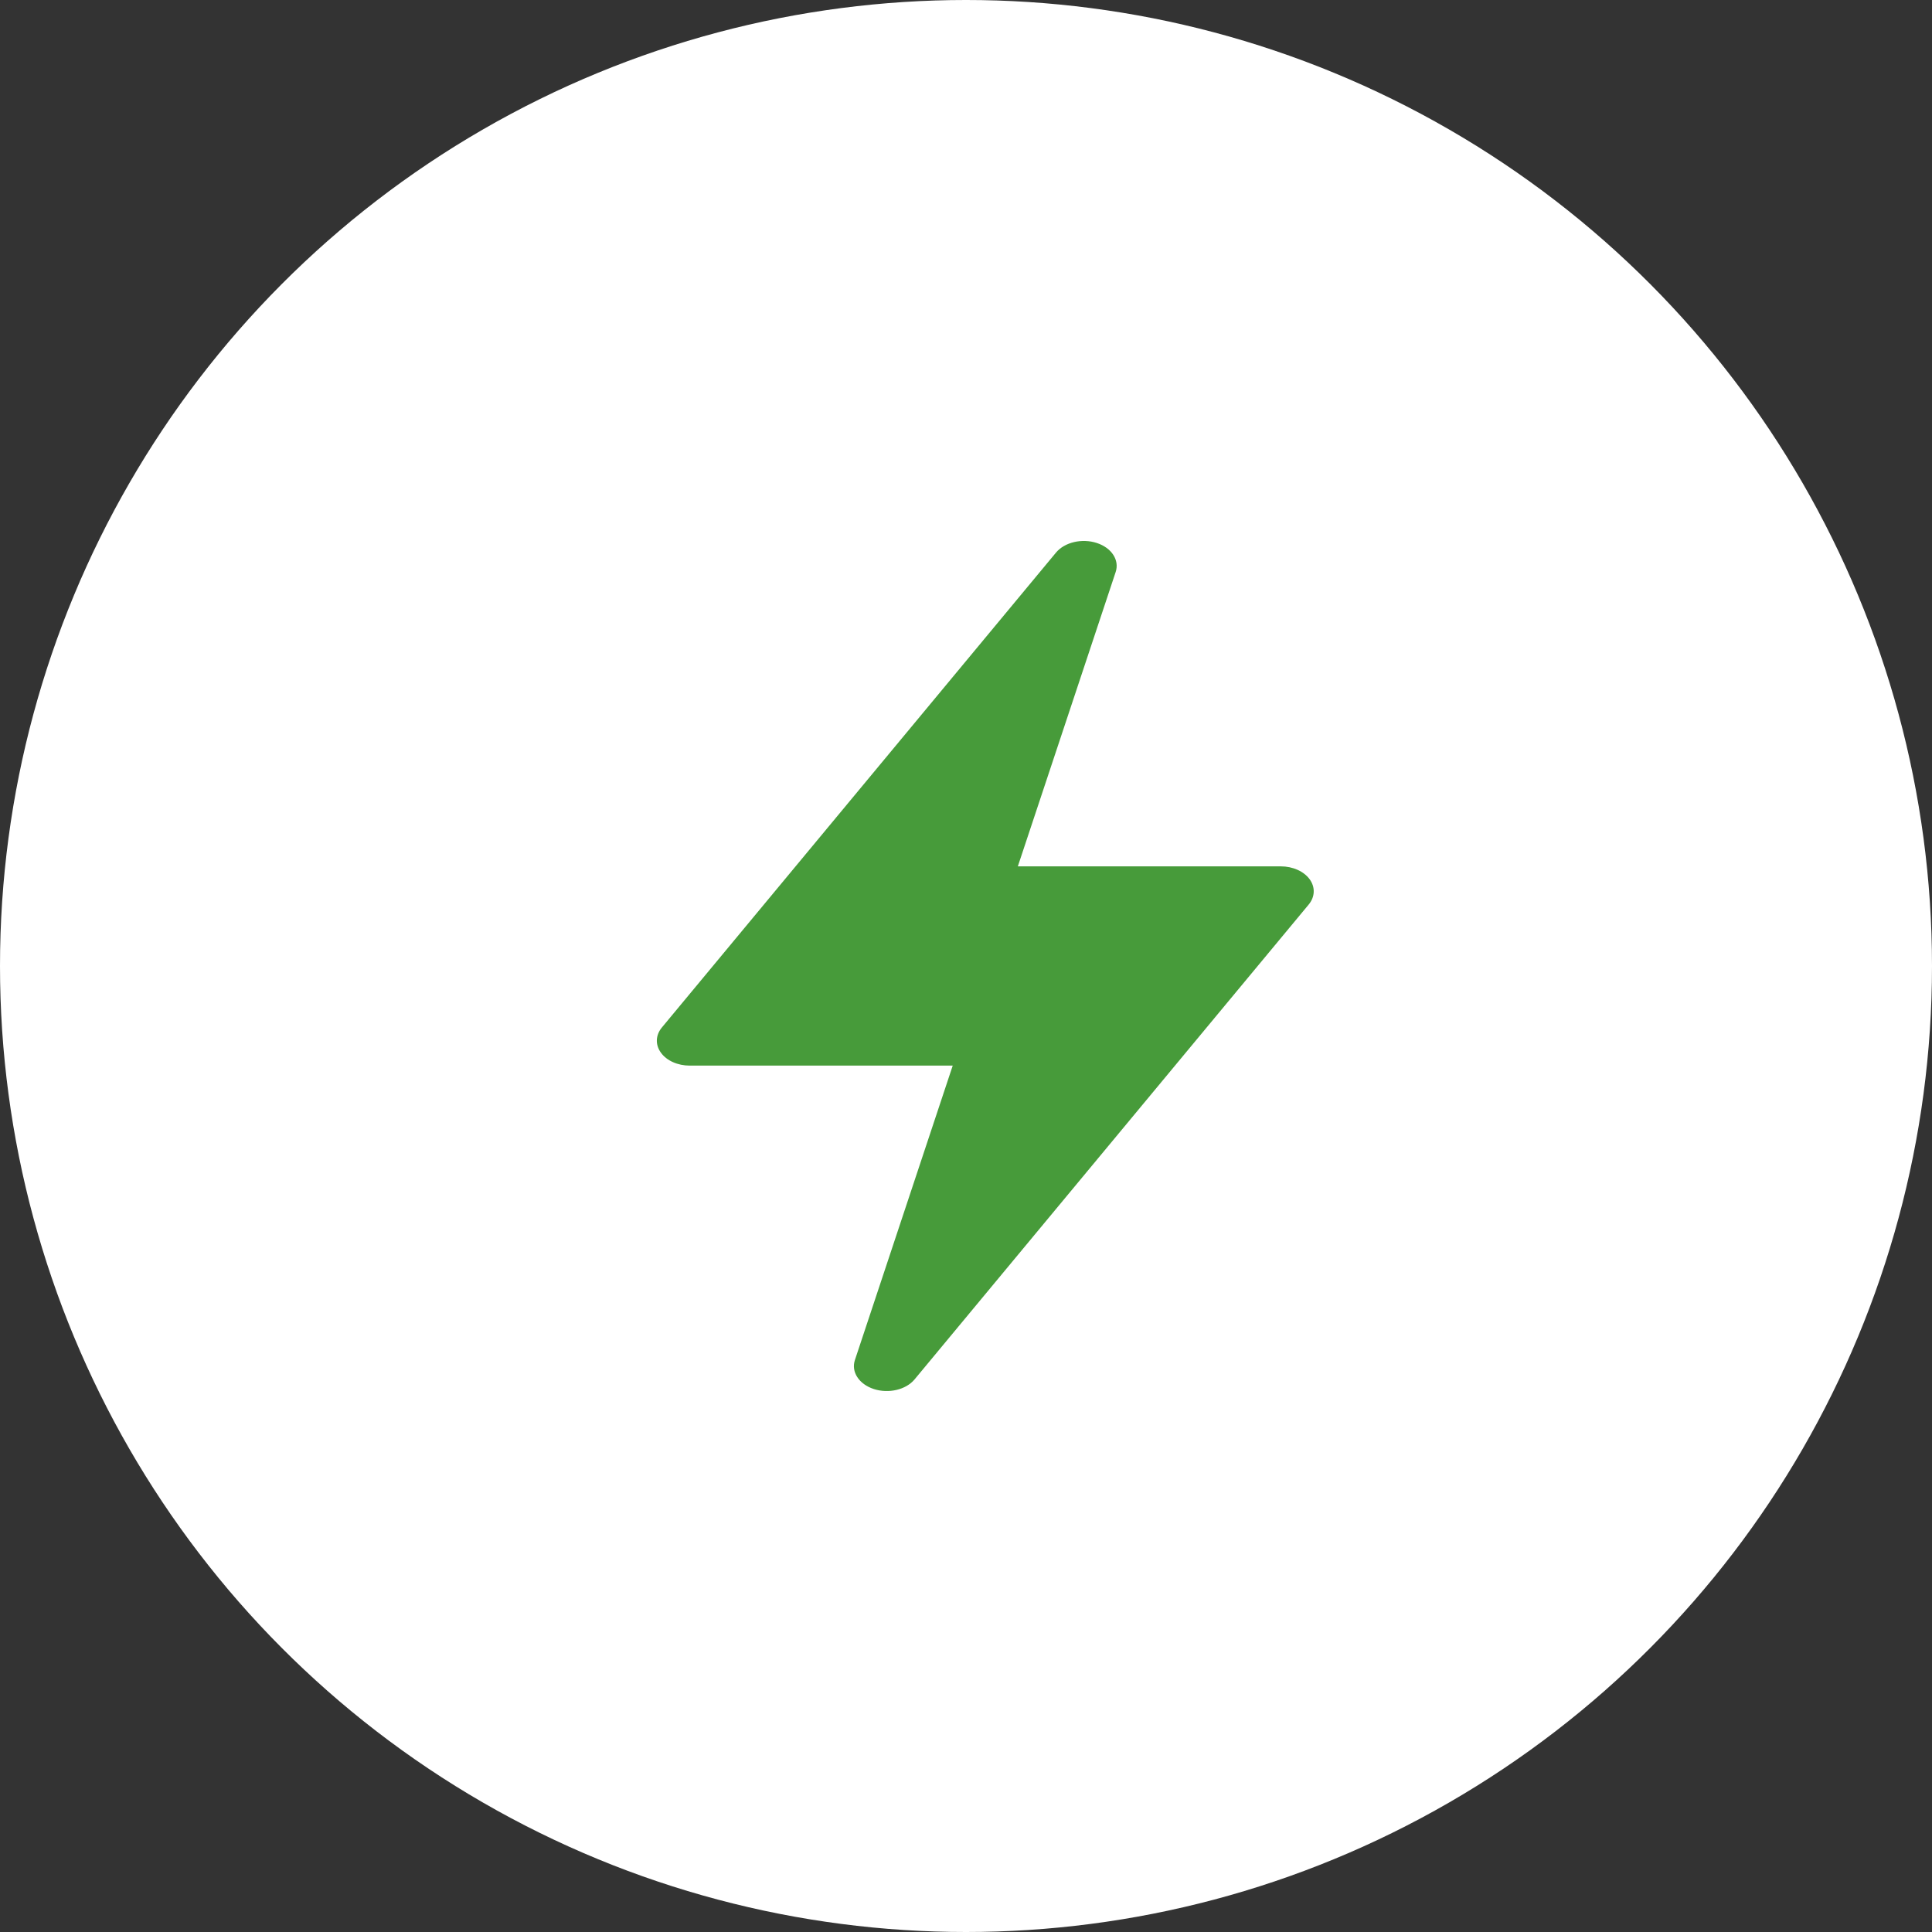
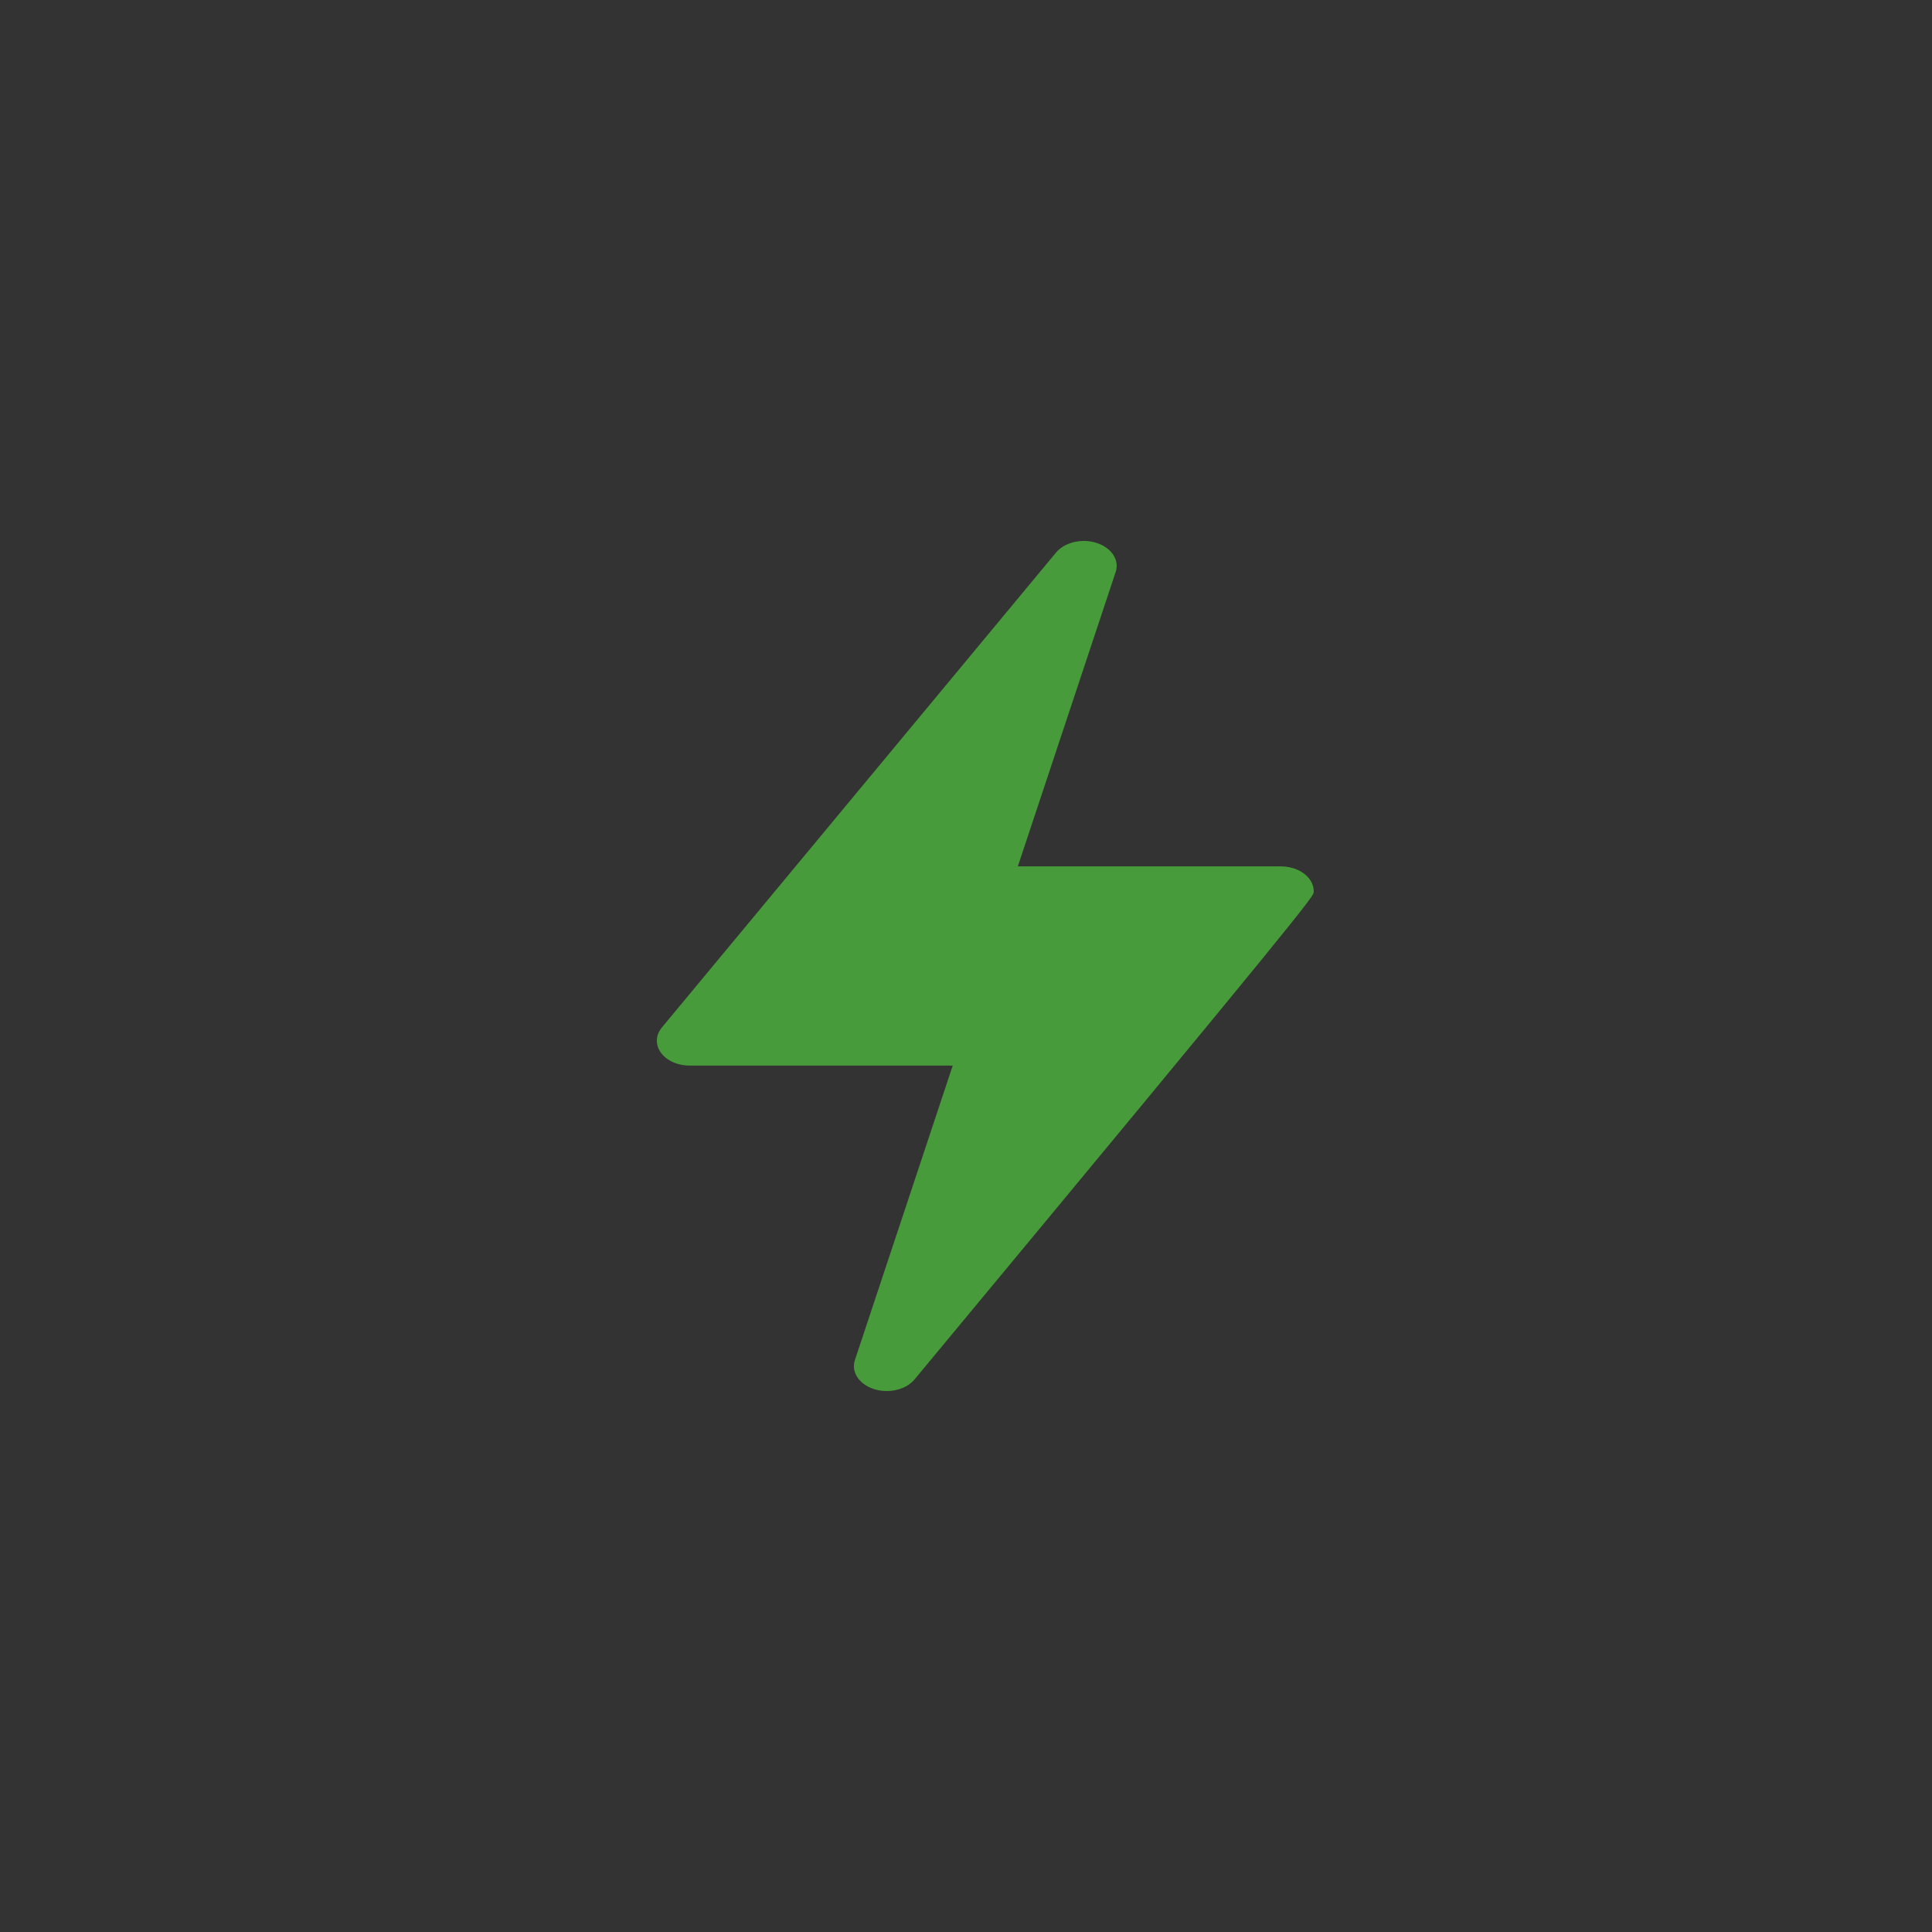
<svg xmlns="http://www.w3.org/2000/svg" width="70" height="70" viewBox="0 0 70 70" fill="none">
  <rect x="0" y="0" width="70" height="70" fill="#333333" stroke="none" />
-   <circle cx="35" cy="35" r="35" fill="white" />
-   <path d="M31.659 50.327C32.197 50.501 32.822 50.355 33.135 49.98L47.415 32.775C47.529 32.638 47.592 32.481 47.598 32.32C47.605 32.158 47.554 31.999 47.451 31.857C47.348 31.716 47.197 31.598 47.014 31.516C46.831 31.434 46.621 31.39 46.409 31.39H36.878L40.423 20.724C40.566 20.293 40.276 19.848 39.738 19.673C39.204 19.498 38.575 19.645 38.262 20.02L23.983 37.225C23.869 37.361 23.806 37.519 23.799 37.68C23.793 37.841 23.844 38.001 23.947 38.142C24.049 38.284 24.2 38.402 24.384 38.484C24.567 38.566 24.776 38.609 24.989 38.609H34.519L30.975 49.276C30.832 49.706 31.121 50.151 31.659 50.327Z" fill="#479B3A" />
+   <path d="M31.659 50.327C32.197 50.501 32.822 50.355 33.135 49.98C47.529 32.638 47.592 32.481 47.598 32.32C47.605 32.158 47.554 31.999 47.451 31.857C47.348 31.716 47.197 31.598 47.014 31.516C46.831 31.434 46.621 31.39 46.409 31.39H36.878L40.423 20.724C40.566 20.293 40.276 19.848 39.738 19.673C39.204 19.498 38.575 19.645 38.262 20.02L23.983 37.225C23.869 37.361 23.806 37.519 23.799 37.68C23.793 37.841 23.844 38.001 23.947 38.142C24.049 38.284 24.2 38.402 24.384 38.484C24.567 38.566 24.776 38.609 24.989 38.609H34.519L30.975 49.276C30.832 49.706 31.121 50.151 31.659 50.327Z" fill="#479B3A" />
</svg>